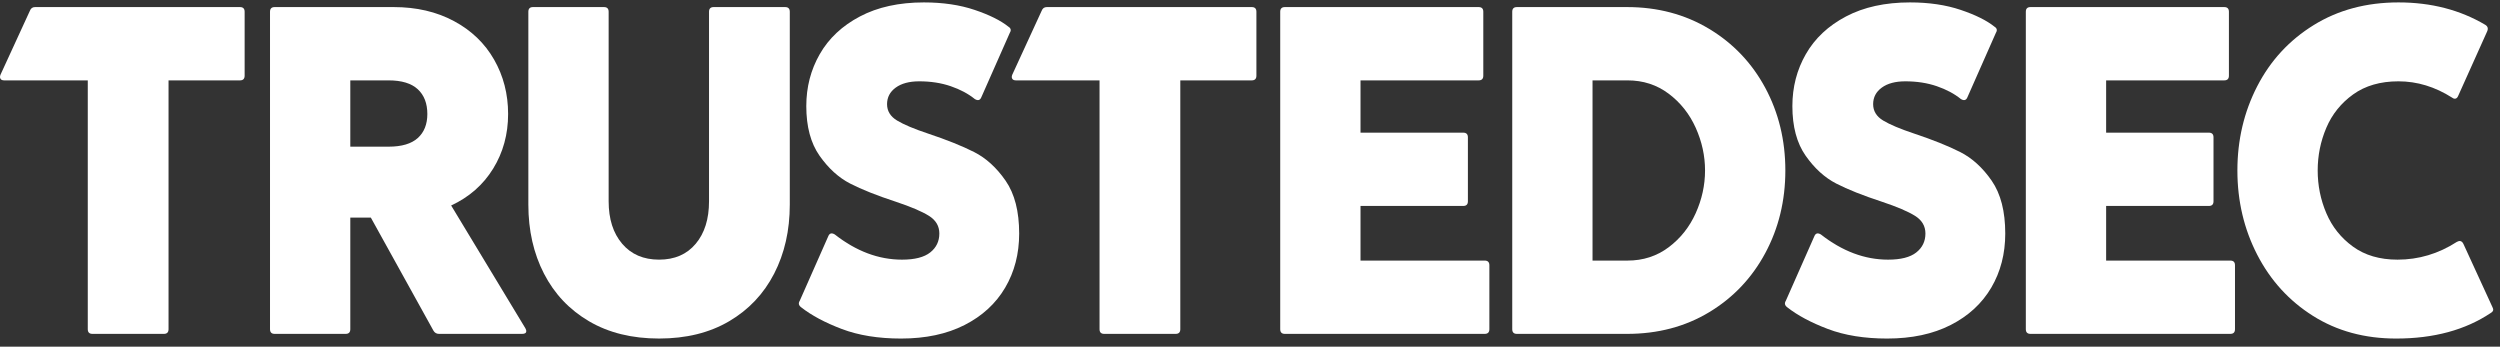
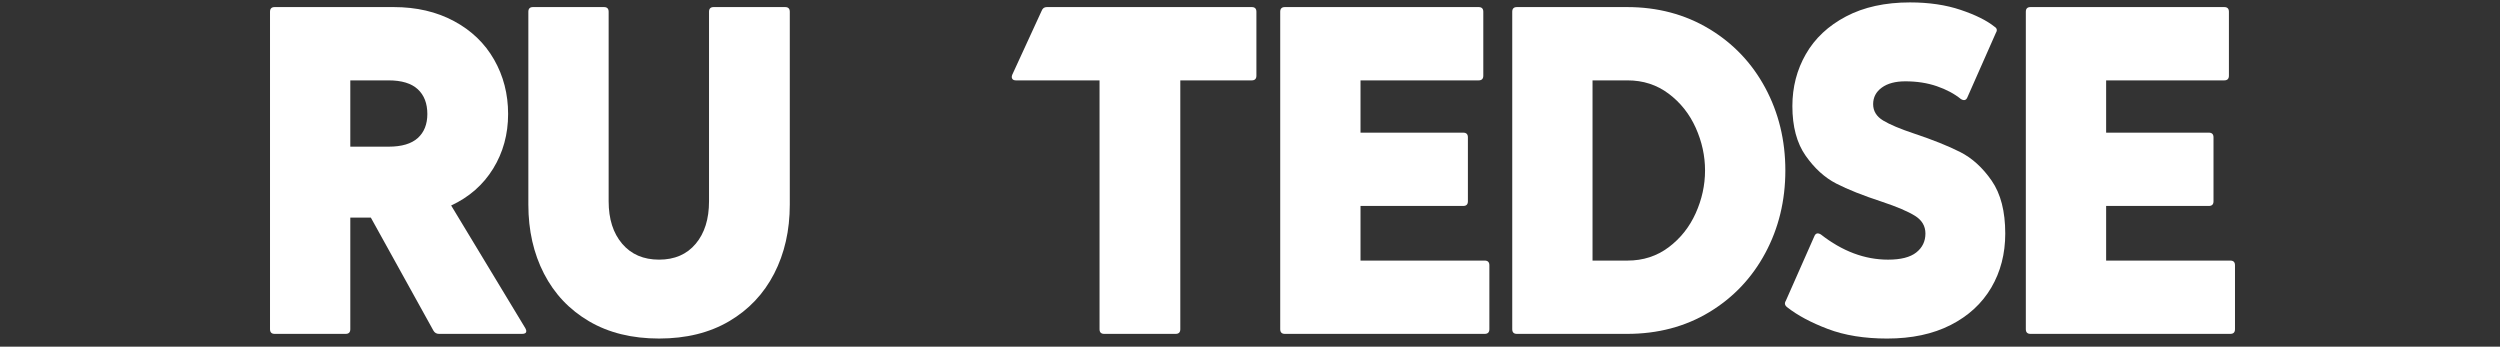
<svg xmlns="http://www.w3.org/2000/svg" width="238" height="33" viewBox="0 0 238 33" fill="white" class="fill-white w-logo-sm mq1024:w-logo-lg">
  <rect x="0" y="0" width="238" height="33" fill="#333333" stroke="none" />
-   <path d="M22.845 0.674H3.334C3.096 0.674 2.934 0.793 2.845 1.029L0.045 7.118C-0.015 7.267 -0.015 7.393 0.045 7.496C0.104 7.6 0.223 7.652 0.4 7.652H8.356V31.34C8.356 31.637 8.504 31.785 8.8 31.785H15.6C15.896 31.785 16.045 31.637 16.045 31.34V7.652H22.845C23.141 7.652 23.289 7.504 23.289 7.207V1.118C23.289 0.822 23.141 0.674 22.845 0.674Z" />
  <path d="M42.95 19.563C44.668 18.763 46.001 17.593 46.95 16.052C47.898 14.511 48.372 12.778 48.372 10.852C48.372 8.956 47.927 7.229 47.038 5.674C46.15 4.118 44.875 2.896 43.216 2.007C41.556 1.118 39.645 0.674 37.483 0.674H26.149C25.853 0.674 25.705 0.822 25.705 1.118V31.34C25.705 31.637 25.853 31.785 26.149 31.785H32.905C33.201 31.785 33.349 31.637 33.349 31.34V20.718H35.305L41.261 31.474C41.379 31.681 41.556 31.785 41.794 31.785H49.705C49.972 31.785 50.105 31.696 50.105 31.518C50.105 31.459 50.075 31.37 50.016 31.252L42.95 19.563ZM39.772 13.141C39.164 13.689 38.238 13.963 36.994 13.963H33.349V7.652H36.994C38.238 7.652 39.164 7.934 39.772 8.496C40.379 9.059 40.683 9.845 40.683 10.852C40.683 11.829 40.379 12.593 39.772 13.141Z" />
  <path d="M74.743 0.674H67.943C67.647 0.674 67.499 0.822 67.499 1.118V19.163C67.499 20.852 67.077 22.2 66.232 23.207C65.388 24.215 64.225 24.718 62.743 24.718C61.262 24.718 60.091 24.215 59.232 23.207C58.373 22.2 57.943 20.852 57.943 19.163V1.118C57.943 0.822 57.795 0.674 57.499 0.674H50.743C50.447 0.674 50.299 0.822 50.299 1.118V19.474C50.299 21.934 50.795 24.126 51.788 26.052C52.78 27.978 54.21 29.489 56.077 30.585C57.943 31.681 60.166 32.229 62.743 32.229C65.321 32.229 67.543 31.681 69.41 30.585C71.277 29.489 72.706 27.978 73.699 26.052C74.691 24.126 75.188 21.934 75.188 19.474V1.118C75.188 0.822 75.039 0.674 74.743 0.674Z" />
-   <path d="M92.737 14.475C91.596 13.897 90.137 13.312 88.359 12.719C87.025 12.275 86.04 11.86 85.403 11.475C84.766 11.09 84.448 10.571 84.448 9.919C84.448 9.268 84.721 8.742 85.27 8.342C85.818 7.942 86.566 7.742 87.514 7.742C88.61 7.742 89.61 7.897 90.514 8.208C91.418 8.519 92.181 8.927 92.803 9.43C93.099 9.608 93.307 9.549 93.425 9.253L96.137 3.119C96.284 2.882 96.24 2.69 96.003 2.542C95.262 1.949 94.188 1.416 92.781 0.942C91.373 0.468 89.766 0.23 87.959 0.23C85.588 0.23 83.559 0.675 81.87 1.564C80.181 2.453 78.907 3.646 78.048 5.142C77.188 6.638 76.759 8.29 76.759 10.097C76.759 12.053 77.181 13.63 78.025 14.831C78.87 16.03 79.84 16.912 80.937 17.475C82.032 18.038 83.484 18.616 85.292 19.208C86.714 19.683 87.759 20.127 88.425 20.542C89.092 20.957 89.425 21.519 89.425 22.23C89.425 22.971 89.137 23.572 88.559 24.03C87.981 24.49 87.085 24.719 85.87 24.719C83.648 24.719 81.514 23.919 79.47 22.319C79.173 22.142 78.966 22.201 78.848 22.497L76.137 28.631C75.988 28.868 76.032 29.075 76.27 29.253C77.248 30.023 78.537 30.712 80.137 31.319C81.737 31.926 83.618 32.23 85.781 32.23C88.121 32.23 90.137 31.801 91.826 30.942C93.514 30.082 94.803 28.897 95.692 27.386C96.581 25.875 97.025 24.157 97.025 22.23C97.025 20.127 96.596 18.453 95.737 17.208C94.877 15.964 93.877 15.053 92.737 14.475Z" />
  <path d="M119.165 0.674H99.654C99.416 0.674 99.254 0.793 99.165 1.029L96.365 7.118C96.305 7.267 96.305 7.393 96.365 7.496C96.424 7.6 96.543 7.652 96.721 7.652H104.676V31.34C104.676 31.637 104.824 31.785 105.121 31.785H111.921C112.217 31.785 112.365 31.637 112.365 31.34V7.652H119.165C119.461 7.652 119.61 7.504 119.61 7.207V1.118C119.61 0.822 119.461 0.674 119.165 0.674Z" />
  <path d="M141.344 24.807H129.521V19.607H139.299C139.595 19.607 139.744 19.459 139.744 19.163V13.074C139.744 12.778 139.595 12.629 139.299 12.629H129.521V7.652H140.766C141.062 7.652 141.21 7.504 141.21 7.207V1.118C141.21 0.822 141.062 0.674 140.766 0.674H122.321C122.025 0.674 121.877 0.822 121.877 1.118V31.34C121.877 31.637 122.025 31.785 122.321 31.785H141.344C141.639 31.785 141.788 31.637 141.788 31.34V25.252C141.788 24.956 141.639 24.807 141.344 24.807Z" />
  <path d="M168.054 8.363C166.779 5.993 164.994 4.118 162.698 2.74C160.402 1.363 157.802 0.674 154.898 0.674H144.409C144.113 0.674 143.965 0.822 143.965 1.118V31.34C143.965 31.637 144.113 31.785 144.409 31.785H154.898C157.832 31.785 160.438 31.096 162.72 29.718C165.002 28.341 166.779 26.467 168.054 24.096C169.327 21.726 169.965 19.104 169.965 16.229C169.965 13.355 169.327 10.734 168.054 8.363ZM161.431 20.296C160.838 21.615 159.979 22.696 158.854 23.541C157.727 24.385 156.424 24.807 154.943 24.807H151.609V7.652H154.943C156.424 7.652 157.727 8.074 158.854 8.918C159.979 9.763 160.838 10.845 161.431 12.163C162.024 13.482 162.32 14.837 162.32 16.229C162.32 17.622 162.024 18.978 161.431 20.296Z" />
  <path d="M186.612 14.475C185.471 13.897 184.012 13.312 182.234 12.719C180.9 12.275 179.915 11.86 179.278 11.475C178.641 11.09 178.323 10.571 178.323 9.919C178.323 9.268 178.596 8.742 179.145 8.342C179.693 7.942 180.441 7.742 181.389 7.742C182.485 7.742 183.485 7.897 184.389 8.208C185.293 8.519 186.056 8.927 186.678 9.43C186.974 9.608 187.182 9.549 187.301 9.253L190.012 3.119C190.159 2.882 190.115 2.69 189.878 2.542C189.137 1.949 188.063 1.416 186.656 0.942C185.248 0.468 183.641 0.23 181.834 0.23C179.463 0.23 177.434 0.675 175.745 1.564C174.056 2.453 172.782 3.646 171.923 5.142C171.063 6.638 170.634 8.29 170.634 10.097C170.634 12.053 171.056 13.63 171.901 14.831C172.745 16.03 173.715 16.912 174.812 17.475C175.907 18.038 177.36 18.616 179.167 19.208C180.589 19.683 181.634 20.127 182.3 20.542C182.967 20.957 183.301 21.519 183.301 22.23C183.301 22.971 183.012 23.572 182.434 24.03C181.856 24.49 180.959 24.719 179.745 24.719C177.523 24.719 175.389 23.919 173.345 22.319C173.048 22.142 172.841 22.201 172.723 22.497L170.012 28.631C169.863 28.868 169.907 29.075 170.145 29.253C171.123 30.023 172.412 30.712 174.012 31.319C175.612 31.926 177.493 32.23 179.656 32.23C181.996 32.23 184.012 31.801 185.701 30.942C187.389 30.082 188.678 28.897 189.567 27.386C190.456 25.875 190.9 24.157 190.9 22.23C190.9 20.127 190.471 18.453 189.612 17.208C188.752 15.964 187.752 15.053 186.612 14.475Z" />
  <path d="M212.326 24.807H200.504V19.607H210.282C210.577 19.607 210.726 19.459 210.726 19.163V13.074C210.726 12.778 210.577 12.629 210.282 12.629H200.504V7.652H211.748C212.044 7.652 212.193 7.504 212.193 7.207V1.118C212.193 0.822 212.044 0.674 211.748 0.674H193.304C193.007 0.674 192.859 0.822 192.859 1.118V31.34C192.859 31.637 193.007 31.785 193.304 31.785H212.326C212.622 31.785 212.771 31.637 212.771 31.34V25.252C212.771 24.956 212.622 24.807 212.326 24.807Z" />
-   <path d="M237.267 29.208L234.511 23.208C234.422 23.03 234.303 22.942 234.156 22.942C234.096 22.942 234.007 22.971 233.889 23.03C232.14 24.157 230.259 24.719 228.244 24.719C226.555 24.719 225.14 24.305 224 23.475C222.859 22.646 222.015 21.586 221.467 20.297C220.918 19.008 220.644 17.653 220.644 16.23C220.644 14.808 220.918 13.453 221.467 12.164C222.015 10.875 222.867 9.816 224.022 8.986C225.178 8.157 226.615 7.742 228.333 7.742C230.111 7.742 231.815 8.26 233.444 9.297C233.563 9.386 233.674 9.416 233.778 9.386C233.881 9.357 233.962 9.268 234.022 9.119L236.778 2.986C236.896 2.719 236.837 2.512 236.6 2.364C234.2 0.942 231.444 0.23 228.333 0.23C225.281 0.23 222.592 0.949 220.267 2.386C217.94 3.823 216.148 5.764 214.889 8.208C213.629 10.653 213 13.327 213 16.23C213 19.134 213.629 21.808 214.889 24.253C216.148 26.697 217.918 28.638 220.2 30.075C222.481 31.512 225.118 32.23 228.111 32.23C231.696 32.23 234.703 31.416 237.133 29.786C237.281 29.697 237.355 29.594 237.355 29.475C237.355 29.416 237.326 29.327 237.267 29.208Z" />
</svg>